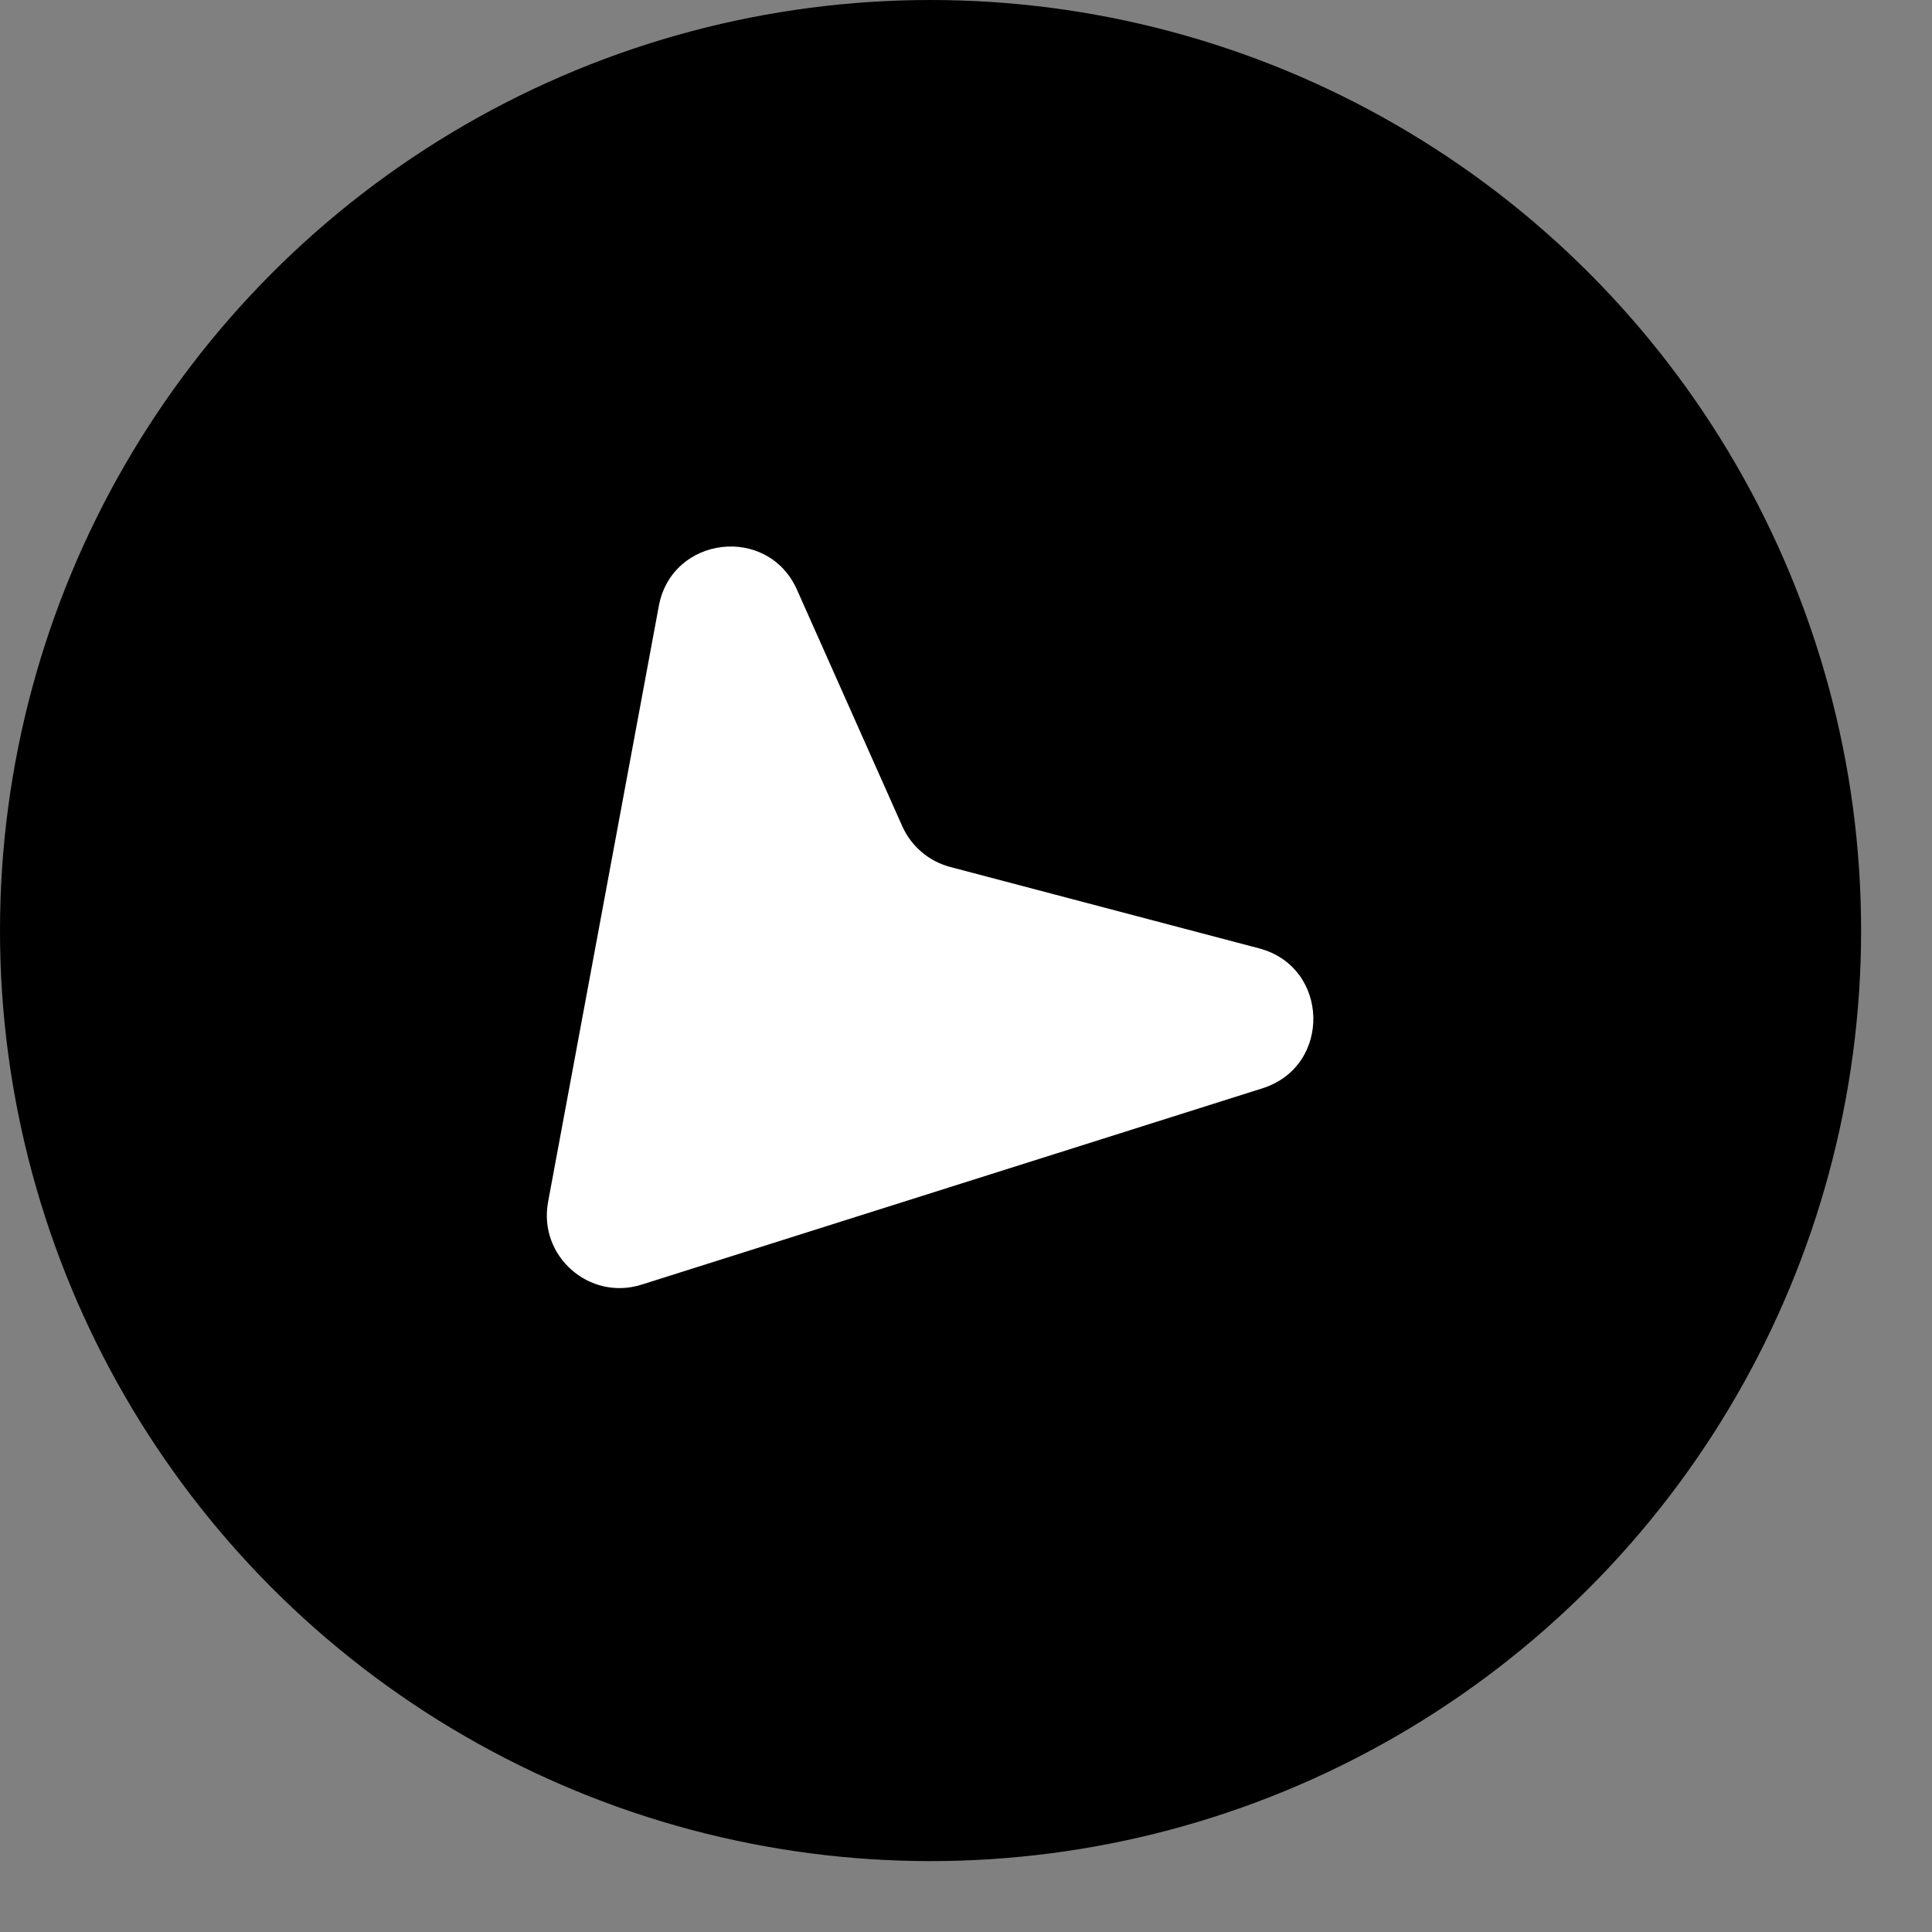
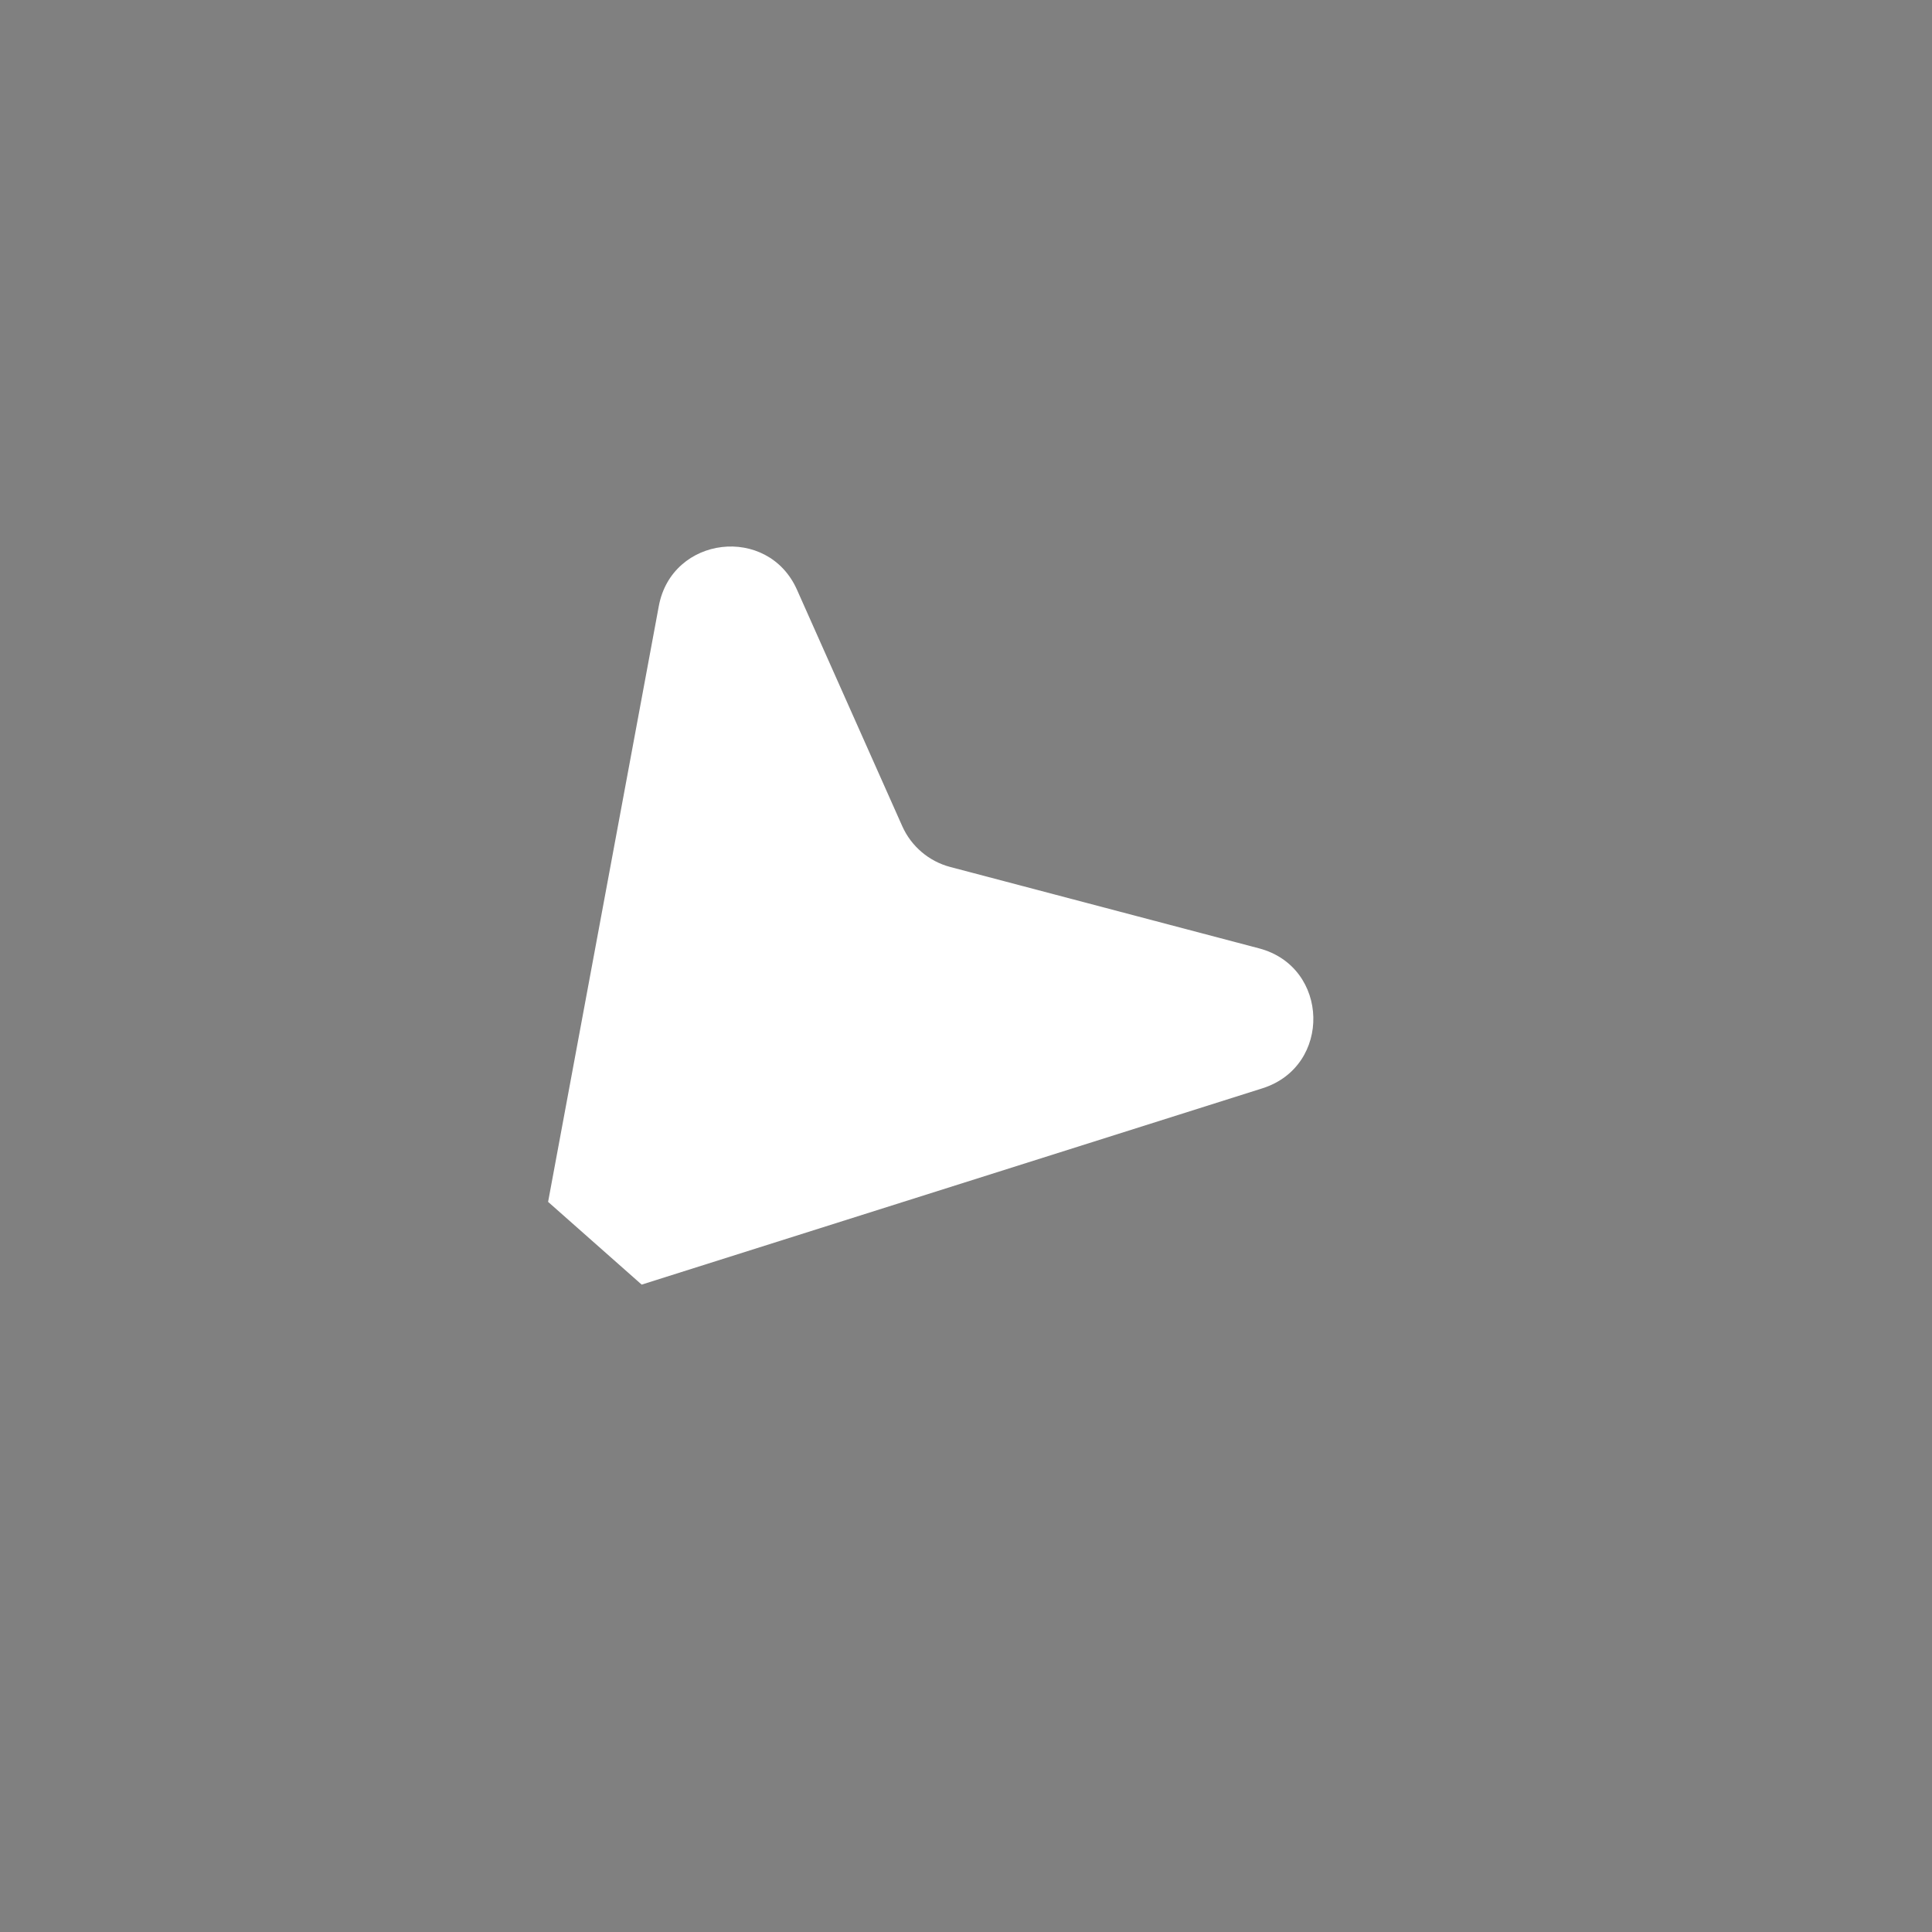
<svg xmlns="http://www.w3.org/2000/svg" width="23" height="23" viewBox="0 0 23 23" fill="none">
  <rect x="0" y="0" width="23" height="23" fill="#808080" stroke="none" />
-   <circle cx="11.078" cy="11.078" r="11.078" fill="black" />
-   <path d="M6.525 14.308L7.843 7.215C7.998 6.378 9.142 6.243 9.488 7.021L10.741 9.835C10.848 10.075 11.058 10.254 11.312 10.321L14.989 11.29C15.829 11.511 15.858 12.694 15.029 12.956L7.639 15.293C7.015 15.491 6.405 14.952 6.525 14.308Z" fill="white" />
+   <path d="M6.525 14.308L7.843 7.215C7.998 6.378 9.142 6.243 9.488 7.021L10.741 9.835C10.848 10.075 11.058 10.254 11.312 10.321L14.989 11.29C15.829 11.511 15.858 12.694 15.029 12.956L7.639 15.293Z" fill="white" />
</svg>